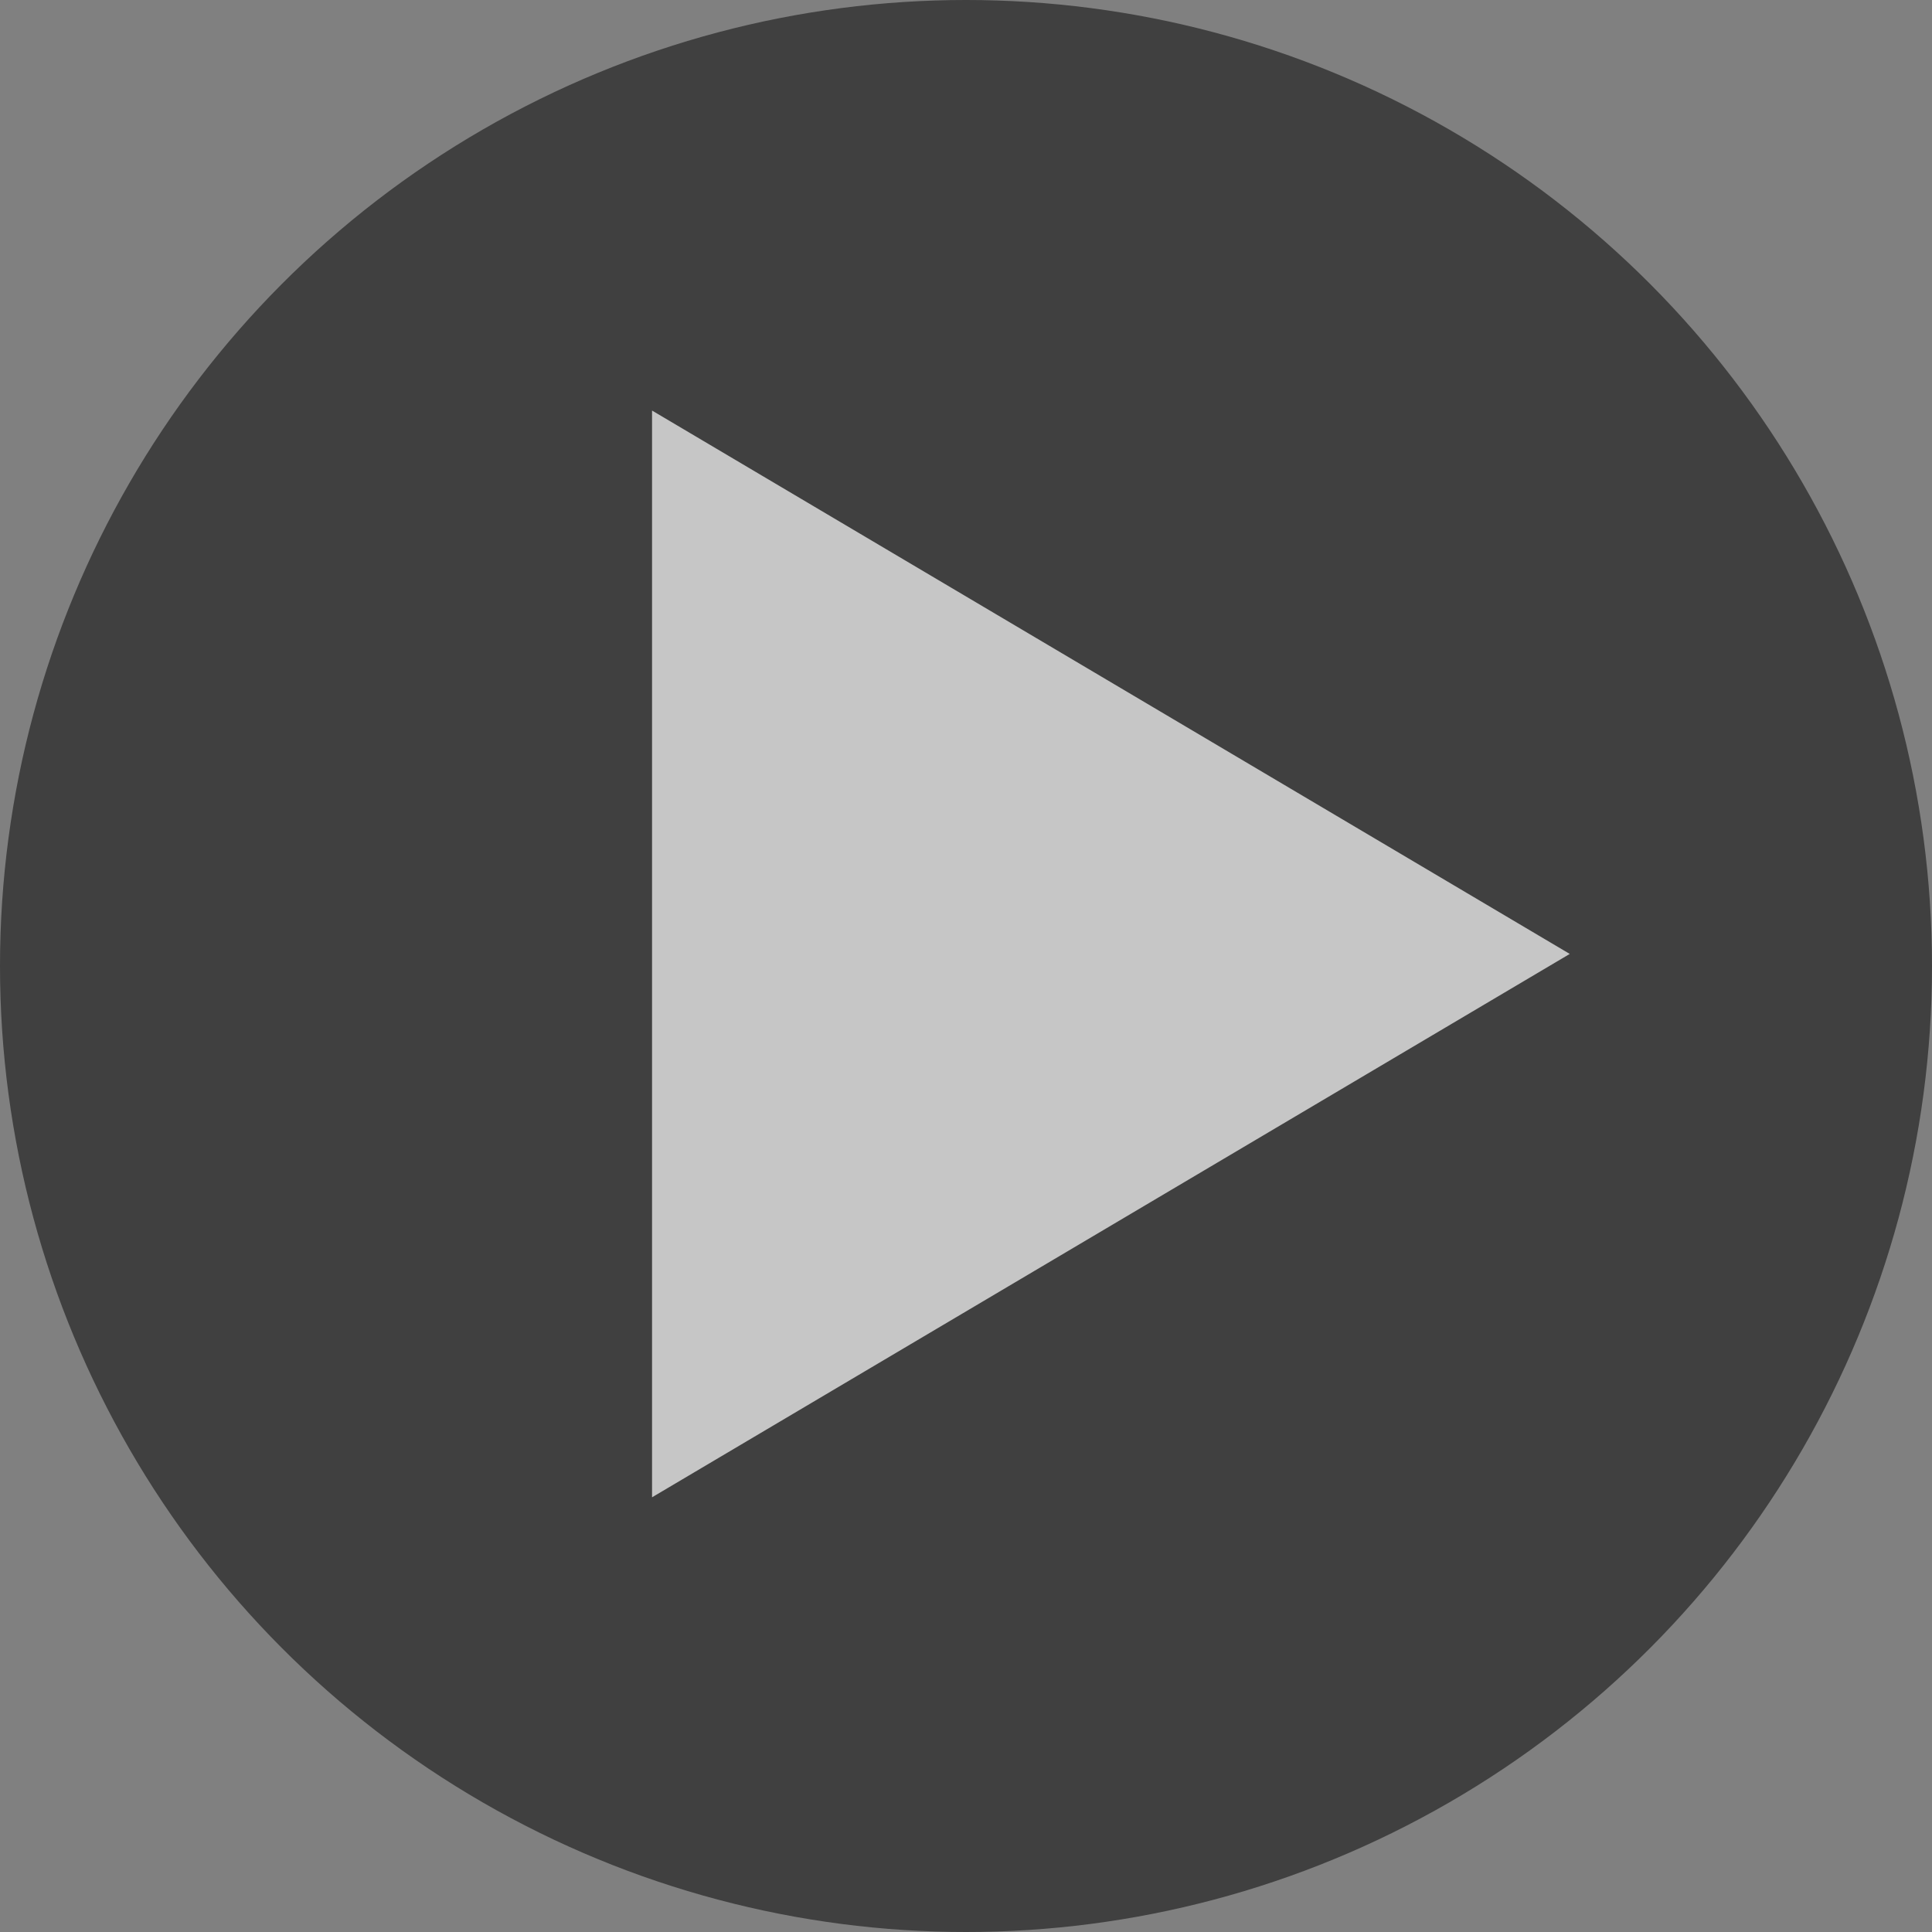
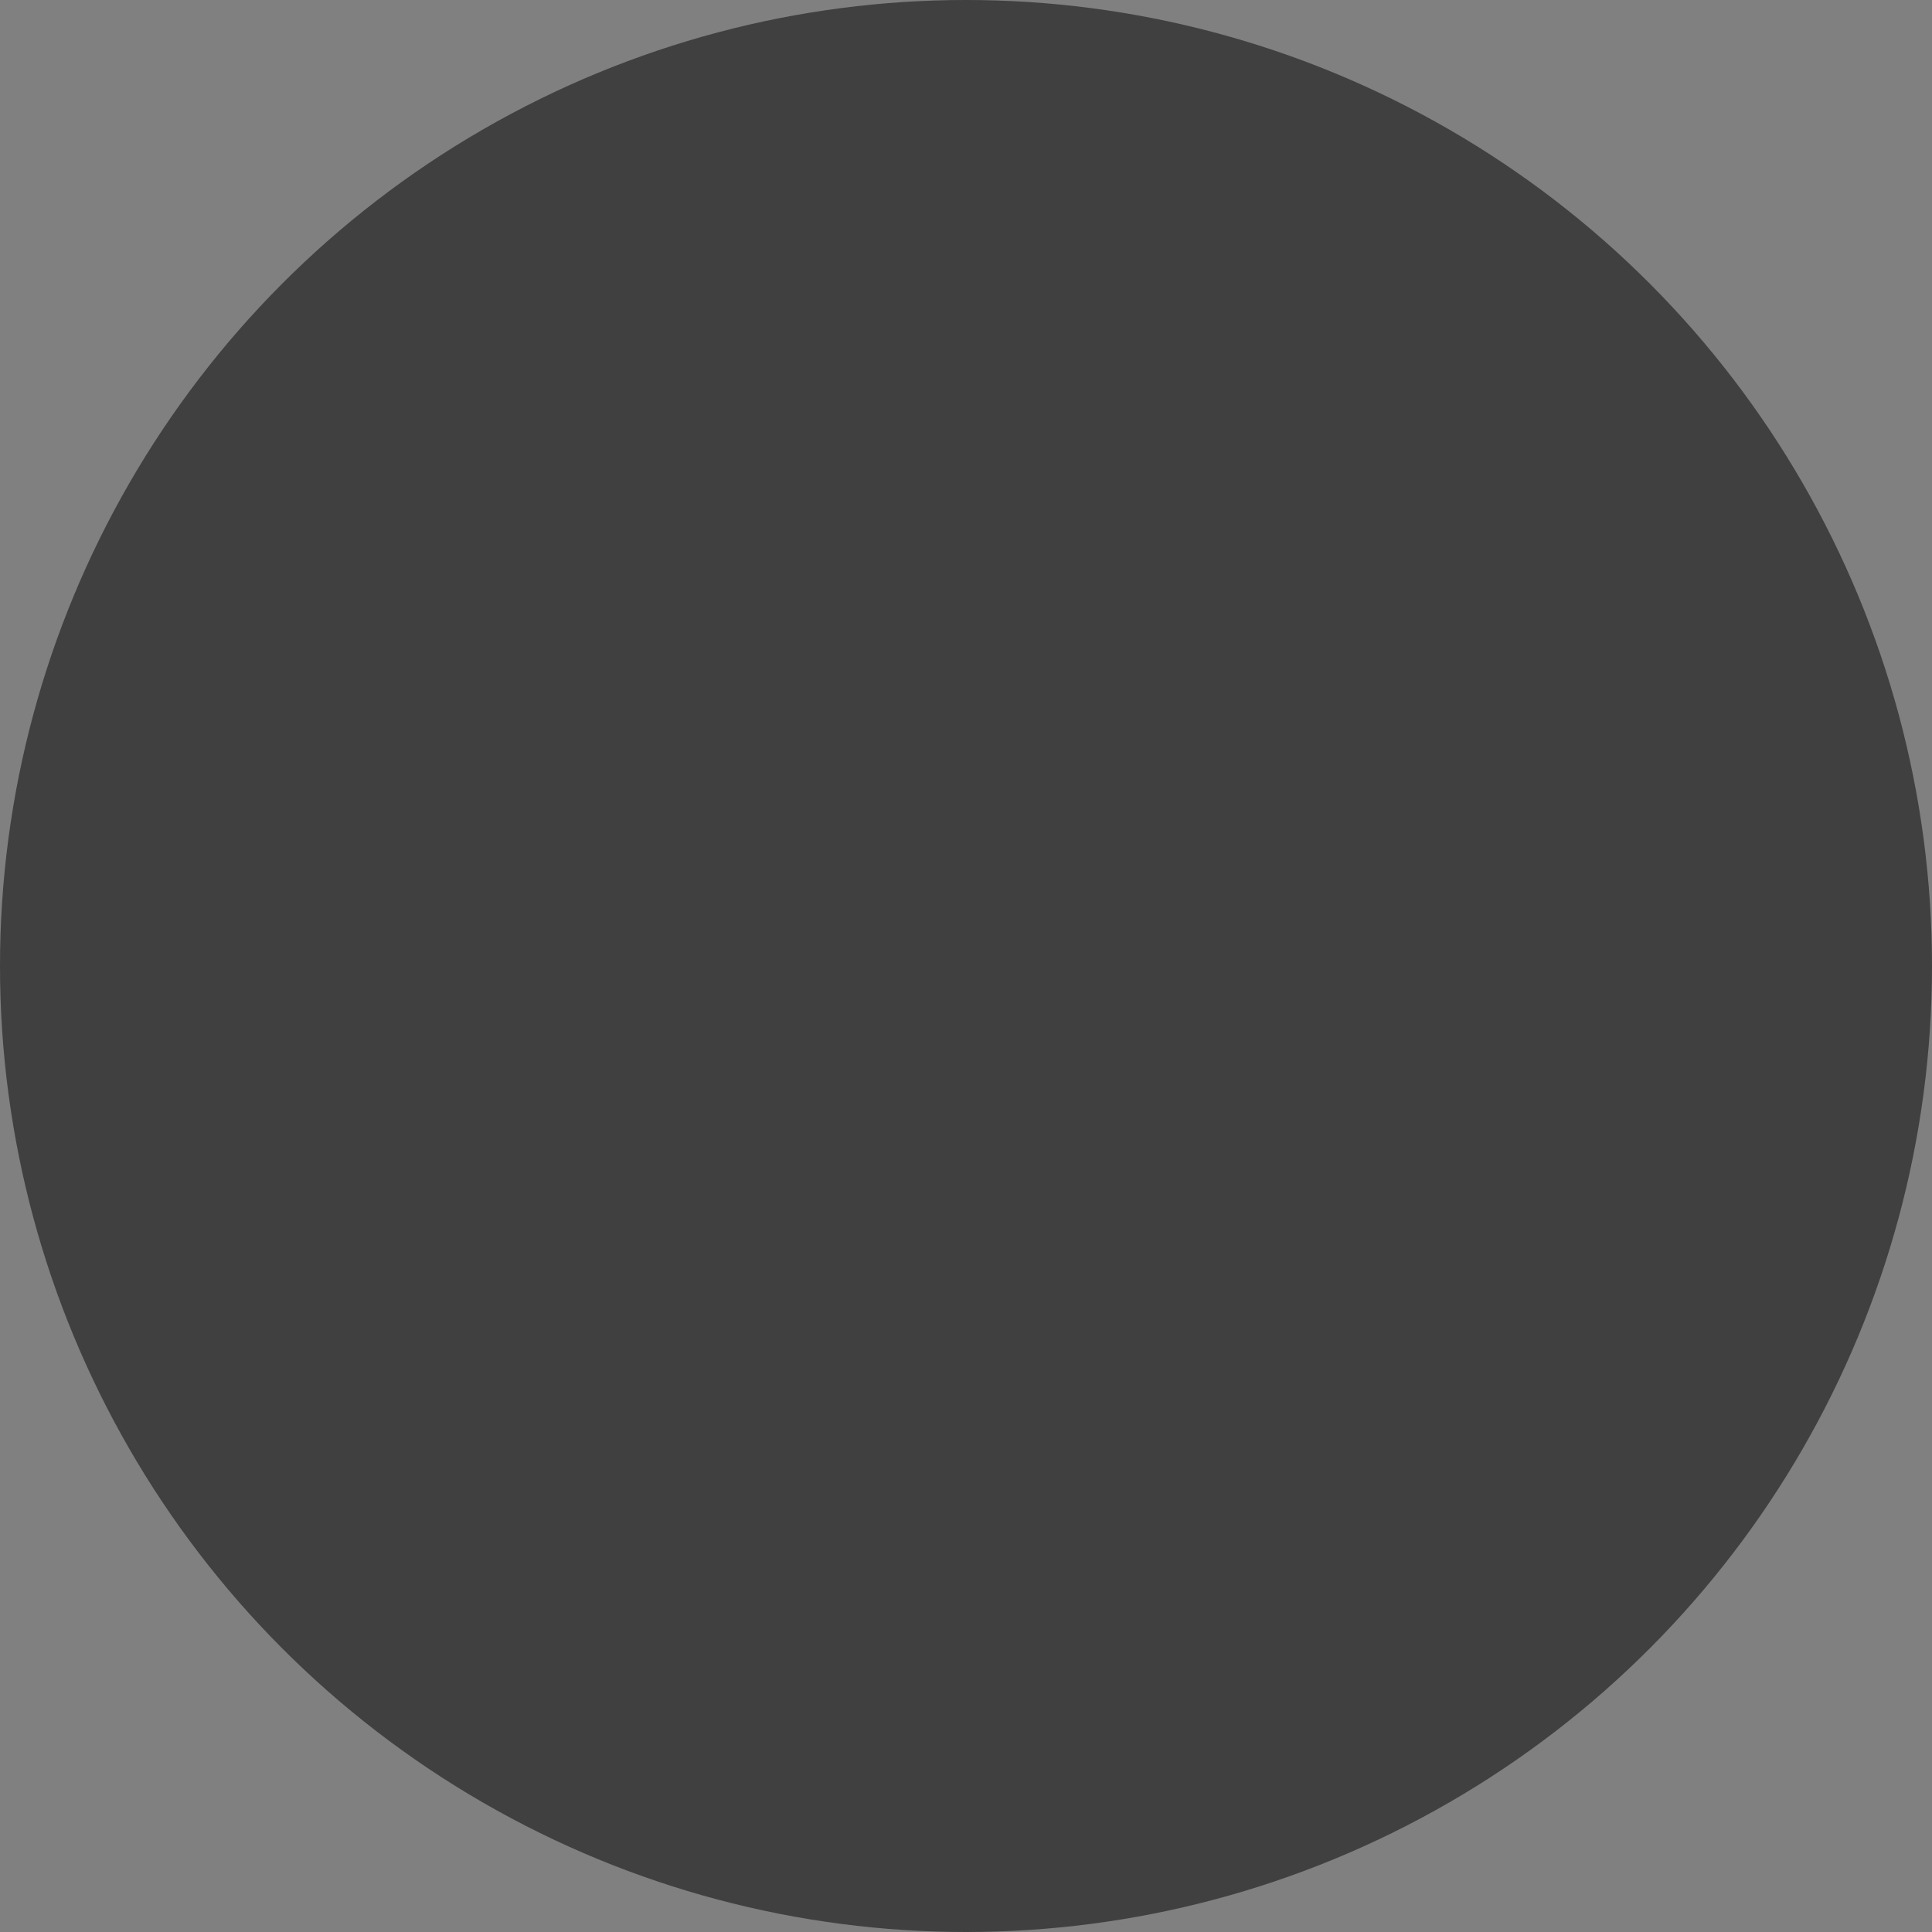
<svg xmlns="http://www.w3.org/2000/svg" fill="none" version="1.1" width="36" height="36" viewBox="0 0 36 36">
  <rect x="0" y="0" width="36" height="36" fill="#808080" stroke="none" />
  <g>
    <g style="opacity:0.5;">
      <ellipse cx="18" cy="18" rx="18" ry="18" fill="#000000" fill-opacity="1" style="mix-blend-mode:passthrough" />
    </g>
    <g transform="matrix(0,1,-1,0,36.9,-21.6)" style="opacity:0.7;">
-       <path d="M39.375,7.65L49.5,24.75L29.25,24.75L39.375,7.65Z" fill="#FFFFFF" fill-opacity="1" style="mix-blend-mode:passthrough" />
-     </g>
+       </g>
  </g>
</svg>